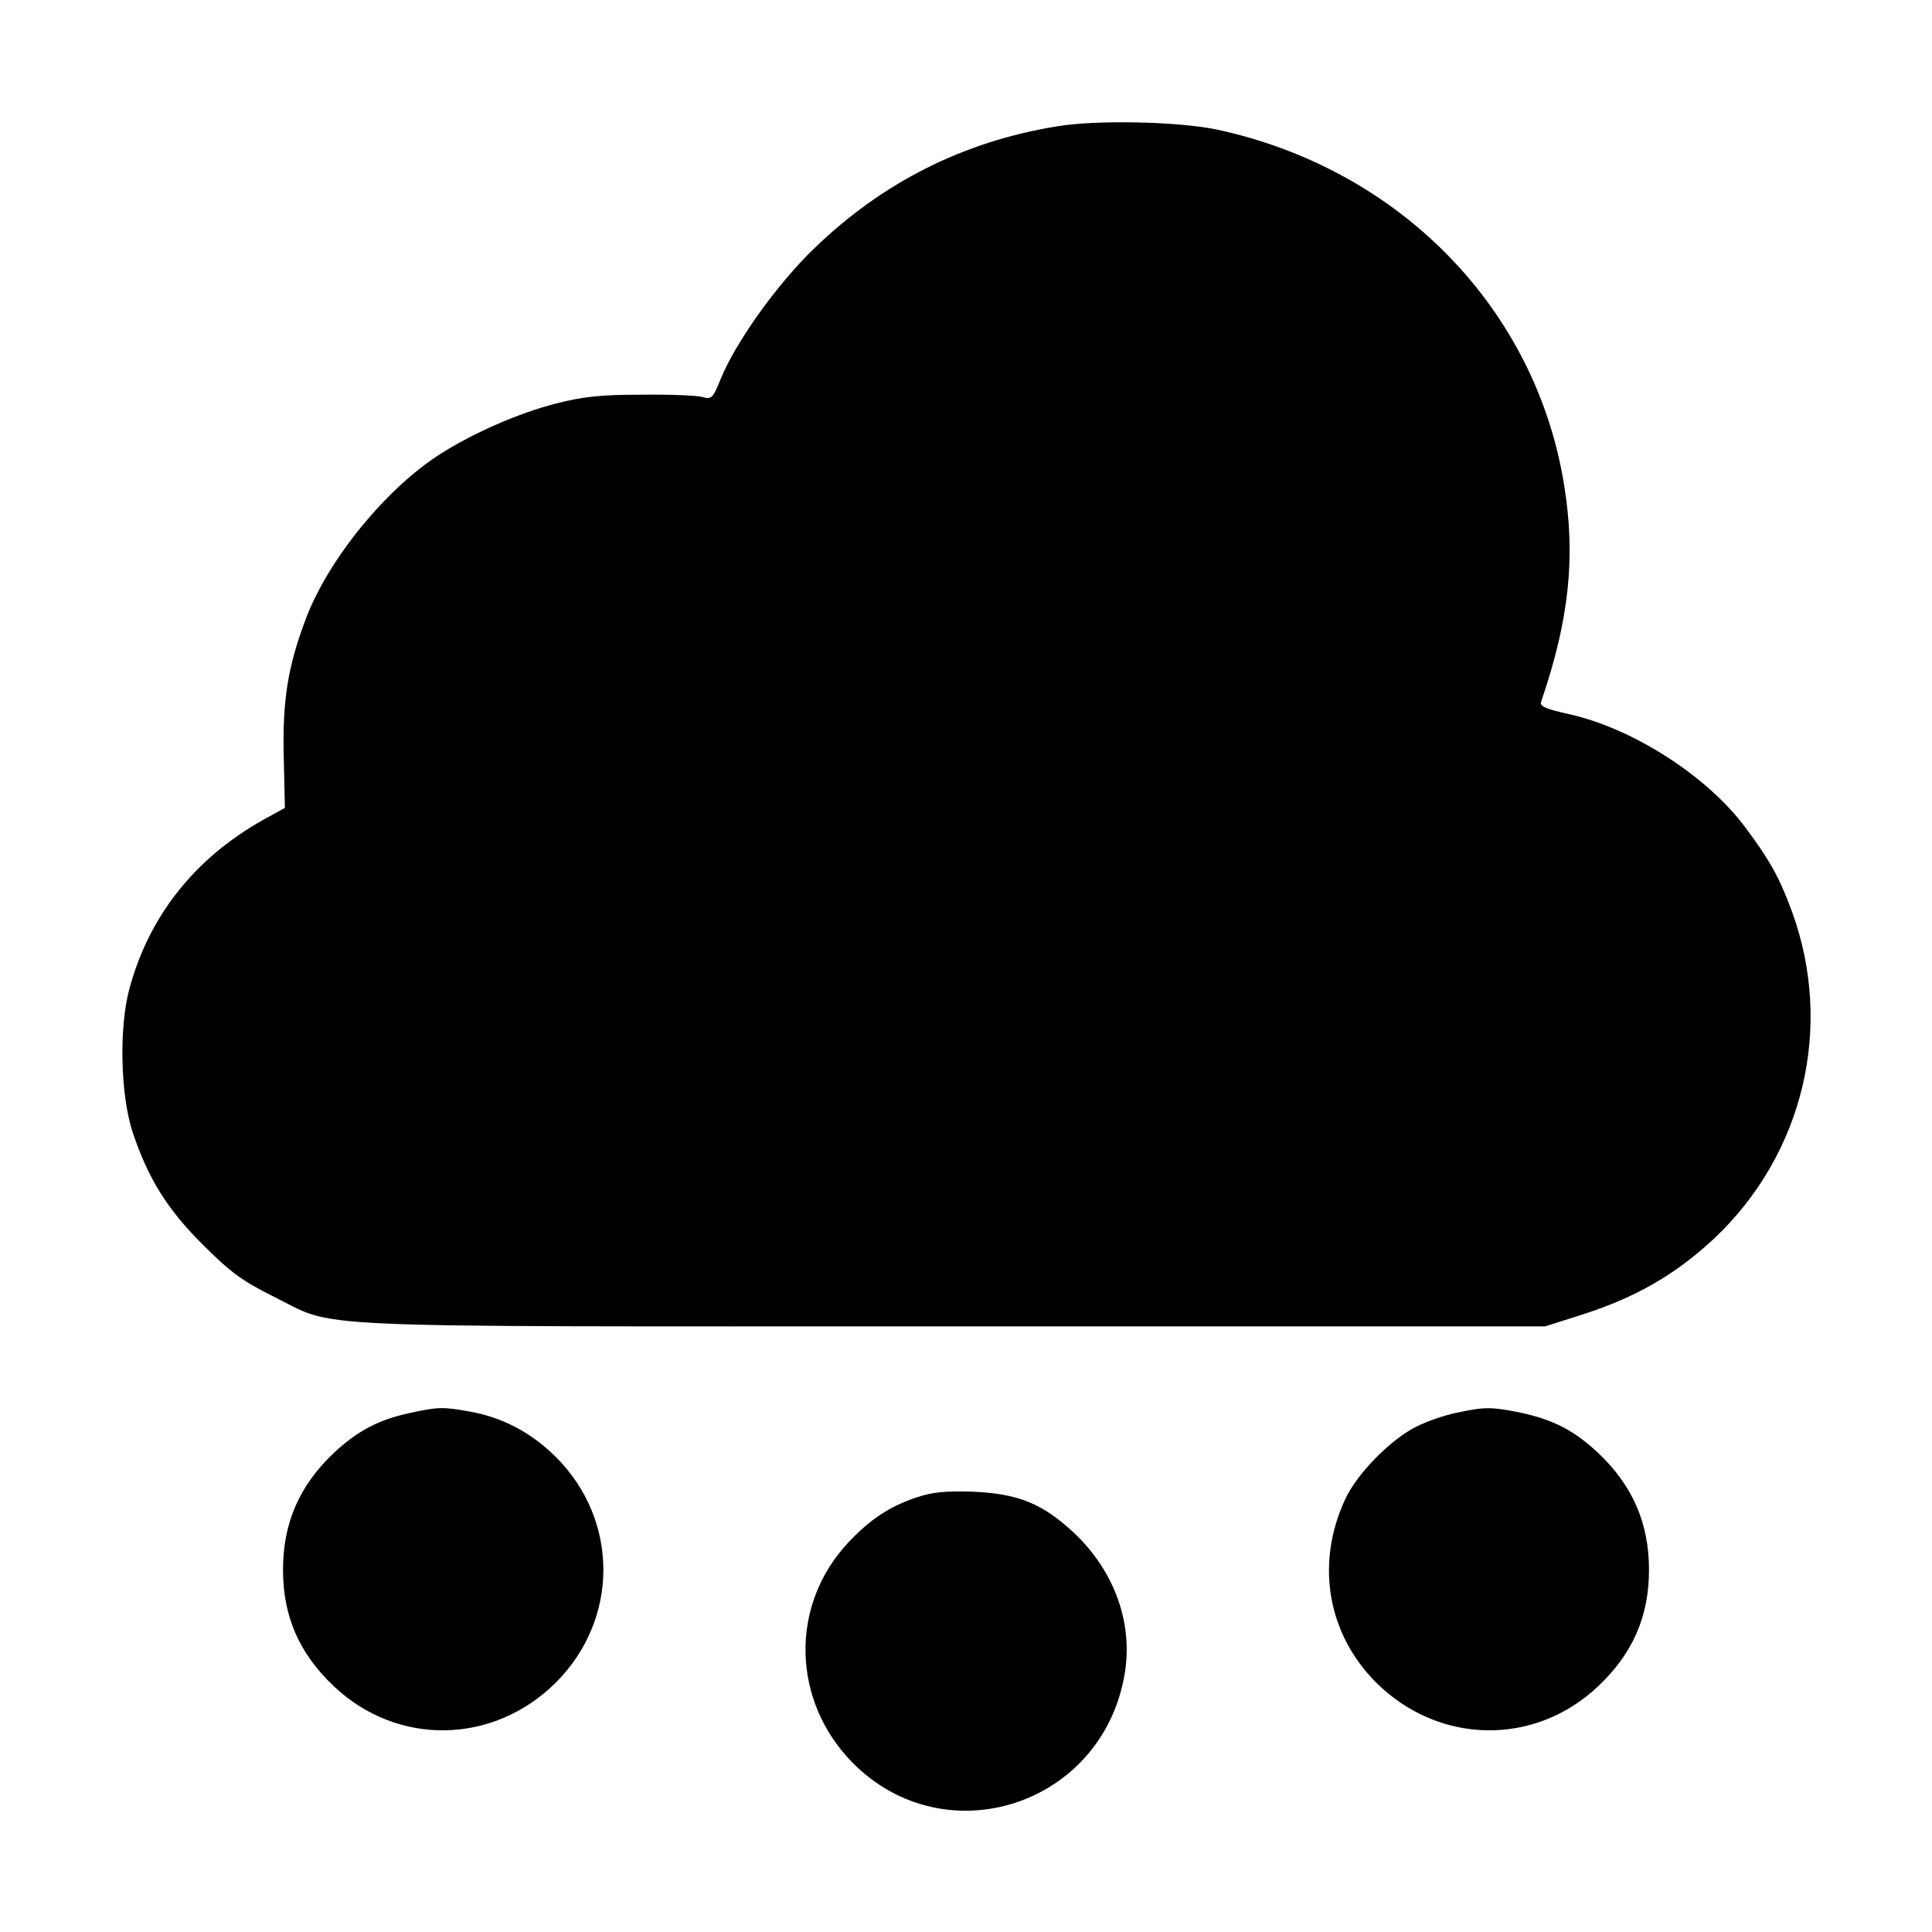
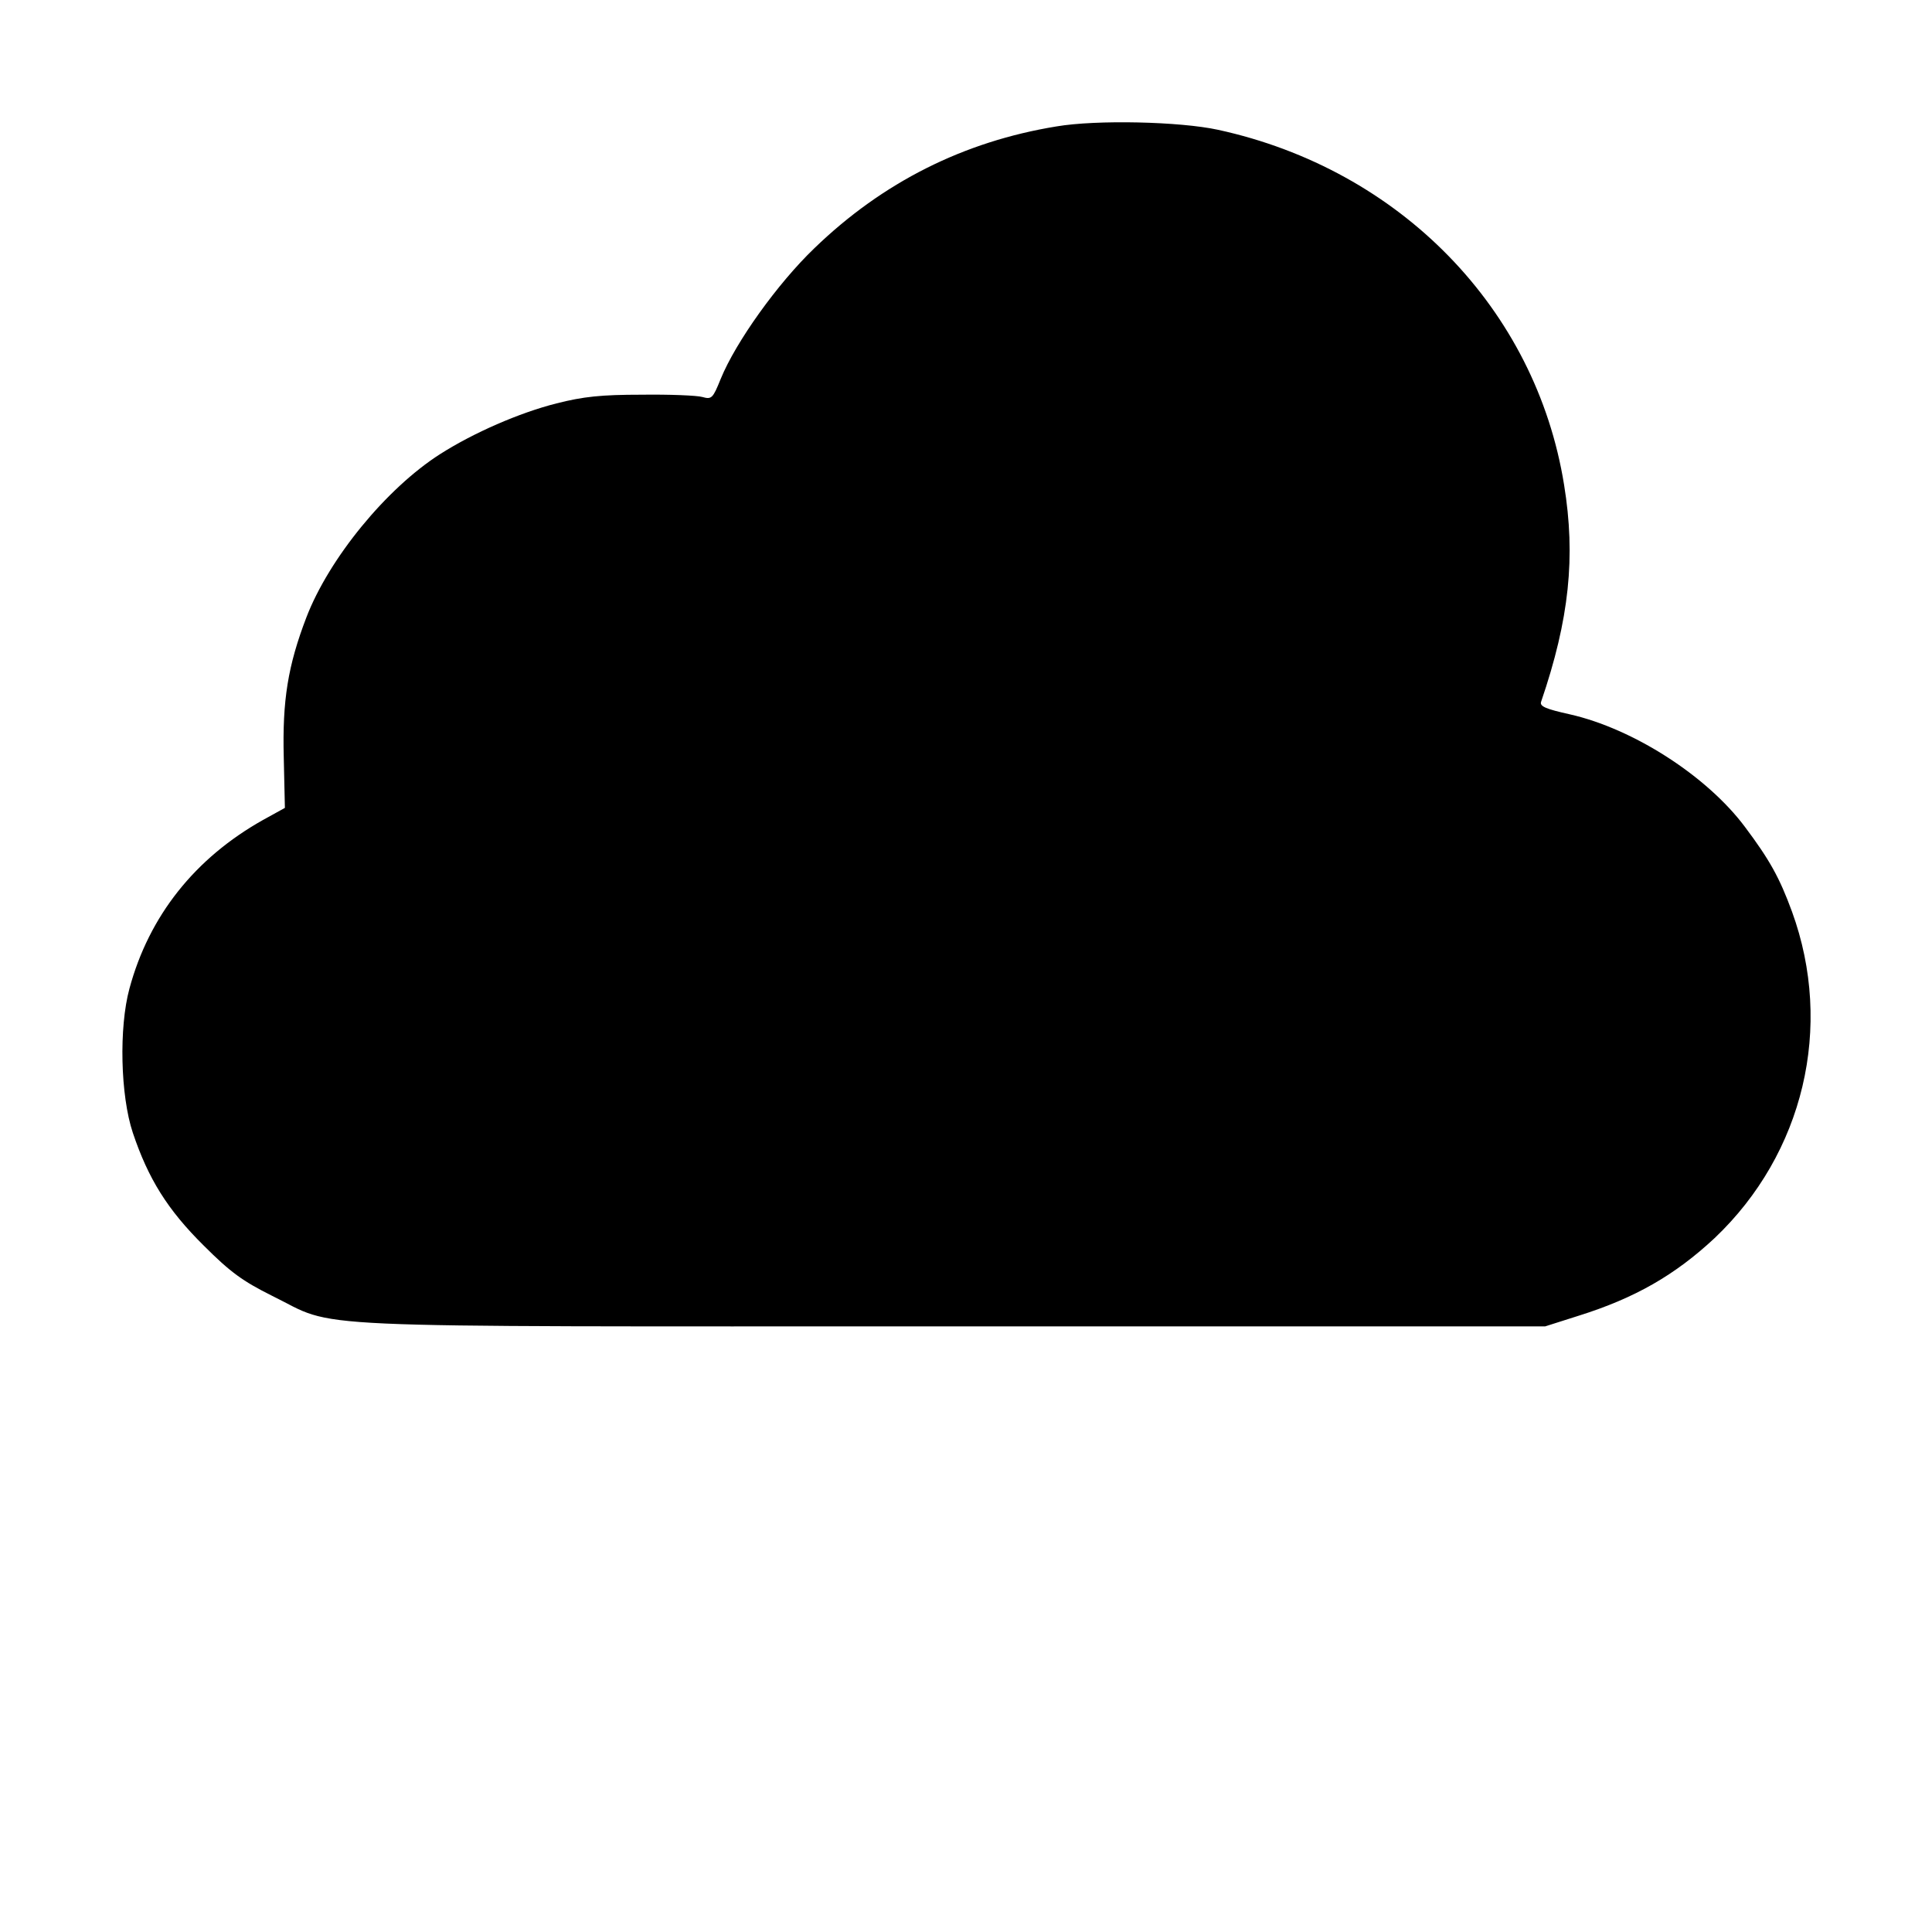
<svg xmlns="http://www.w3.org/2000/svg" version="1.0" width="512pt" height="512pt" viewBox="0 0 512 512" preserveAspectRatio="xMidYMid meet">
  <g transform="translate(0,512) scale(0.1,-0.1)" fill="#000000" stroke="none">
    <path d="M2800 4785 c-246 -40 -461 -148 -642 -323 -97 -93 -208 -248 -248 -346 -21 -52 -24 -55 -49 -48 -14 4 -87 7 -161 6 -107 0 -154 -5 -225 -23 -99 -25 -220 -78 -308 -134 -143 -91 -295 -277 -355 -433 -49 -128 -64 -220 -60 -372 l3 -133 -58 -32 c-180 -101 -302 -254 -354 -447 -28 -103 -24 -283 9 -382 41 -122 92 -204 188 -299 71 -71 103 -94 181 -133 180 -88 21 -81 1799 -81 l1575 0 88 28 c150 47 256 108 361 206 236 224 316 560 205 865 -33 90 -59 137 -125 225 -101 135 -296 260 -464 298 -63 14 -80 21 -76 33 75 219 92 385 61 575 -75 467 -435 836 -917 941 -101 22 -322 27 -428 9z" />
-     <path d="M1084 1375 c-82 -18 -137 -47 -201 -107 -90 -86 -133 -185 -133 -308 0 -124 43 -222 135 -309 168 -159 422 -155 588 10 168 168 168 430 0 598 -65 64 -139 104 -227 120 -72 13 -84 13 -162 -4z" />
-     <path d="M3860 1376 c-30 -6 -77 -22 -105 -36 -68 -33 -160 -126 -191 -195 -78 -170 -46 -355 83 -484 166 -165 420 -169 588 -10 92 87 135 185 135 309 0 123 -43 222 -133 308 -65 61 -119 89 -206 108 -78 16 -98 16 -171 0z" />
-     <path d="M2430 1152 c-73 -24 -125 -59 -183 -121 -155 -166 -149 -420 14 -584 246 -246 659 -111 719 234 24 136 -26 275 -134 377 -84 78 -148 104 -271 109 -68 2 -104 -1 -145 -15z" />
  </g>
</svg>